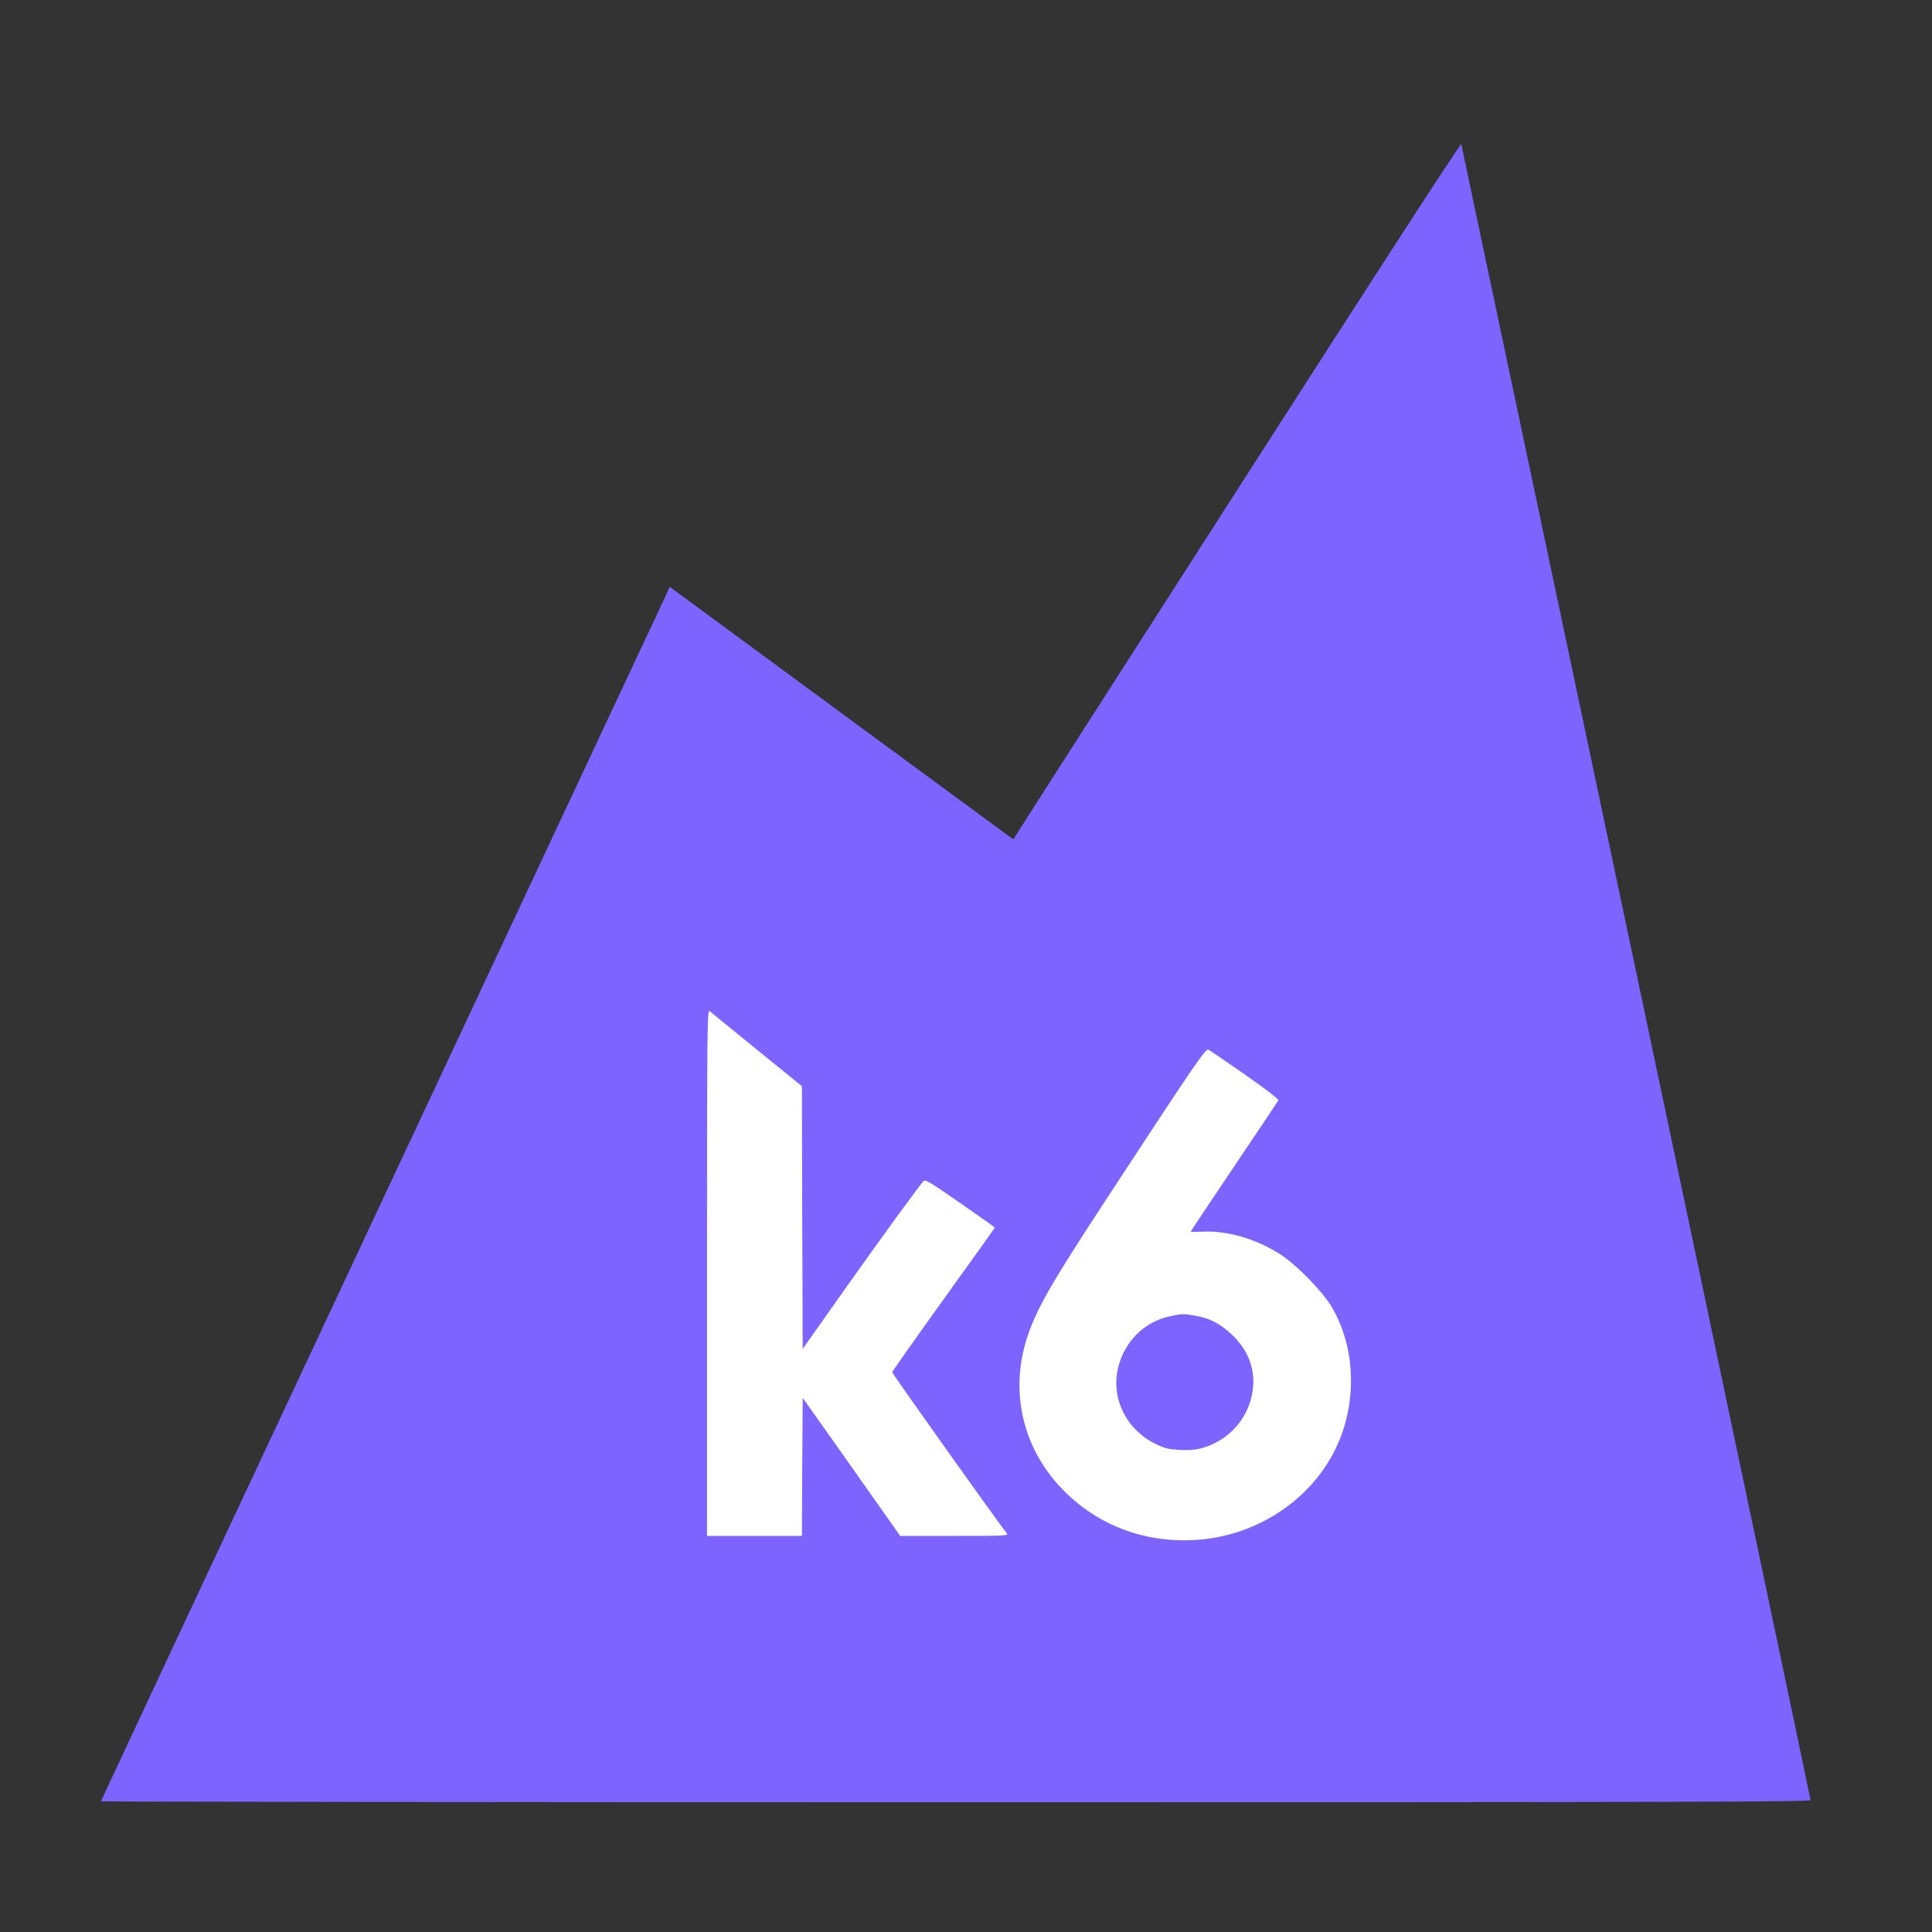
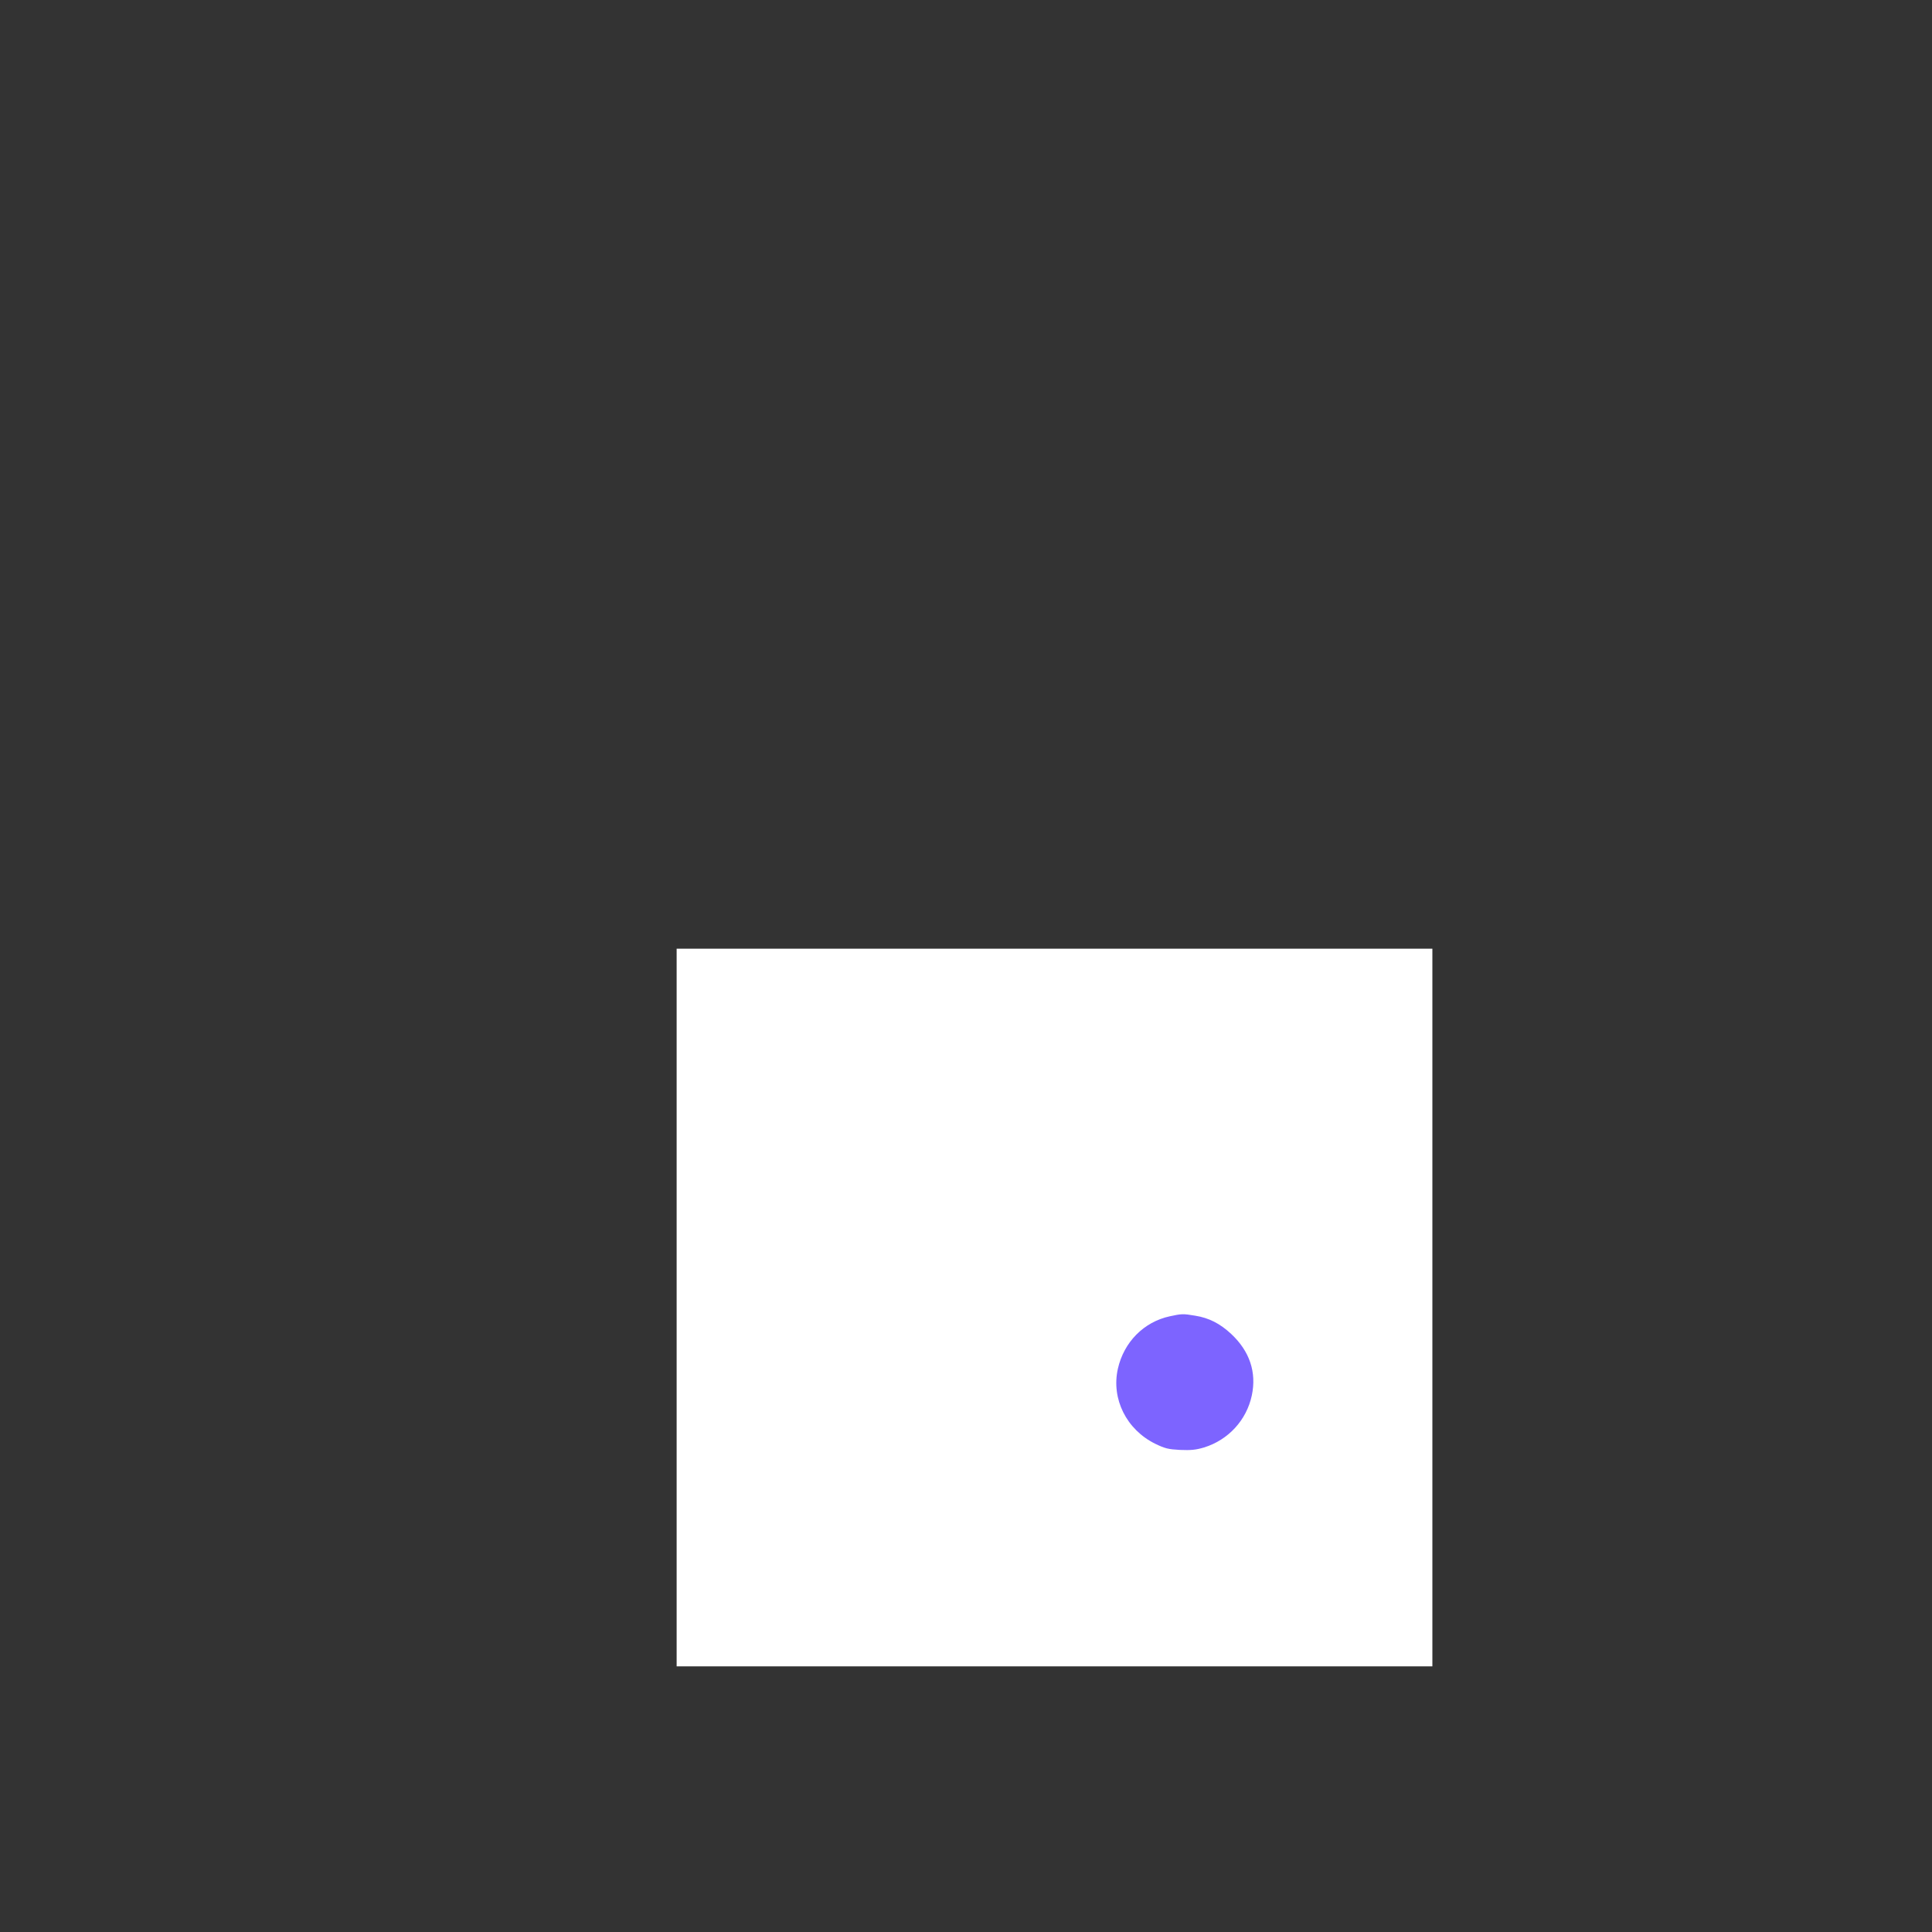
<svg xmlns="http://www.w3.org/2000/svg" width="48" height="48" viewBox="0 0 48 48" fill="none">
  <rect x="0" y="0" width="48" height="48" fill="#333333" stroke="none" />
  <path d="M35.587 23.57H16.811V41.4H35.587V23.57Z" fill="white" />
-   <path d="M30.799 12.077C27.776 16.789 25.274 20.69 25.24 20.751L25.175 20.854L20.905 17.717L16.638 14.579L16.539 14.8C16.482 14.922 13.303 21.706 9.474 29.873C5.641 38.045 2.508 44.742 2.508 44.753C2.508 44.764 12.064 44.776 23.745 44.776C42.051 44.776 44.983 44.768 44.983 44.723C44.983 44.692 43.032 35.441 40.652 24.158C38.271 12.88 36.313 3.62 36.305 3.582C36.298 3.537 34.184 6.799 30.799 12.077ZM18.81 26.082L19.924 26.987L19.931 30.25L19.943 33.513L20.969 32.06C21.92 30.718 22.833 29.463 22.947 29.341C22.989 29.299 23.141 29.391 23.856 29.889C24.327 30.216 24.715 30.489 24.715 30.501C24.715 30.509 24.141 31.311 23.441 32.284C22.741 33.258 22.167 34.072 22.167 34.094C22.167 34.129 24.867 37.927 25.012 38.091C25.065 38.156 25 38.159 23.719 38.159H22.365L21.156 36.444L19.943 34.729L19.931 36.444L19.924 38.159H17.566V31.611C17.566 25.383 17.57 25.071 17.635 25.124C17.669 25.154 18.201 25.588 18.81 26.082ZM30.932 26.698C31.442 27.056 31.776 27.311 31.761 27.337C31.75 27.36 31.252 28.102 30.659 28.984C30.065 29.866 29.582 30.592 29.582 30.6C29.582 30.607 29.731 30.607 29.913 30.6C30.525 30.577 31.229 30.79 31.818 31.17C32.225 31.436 32.86 32.087 33.088 32.474C33.56 33.273 33.689 34.311 33.442 35.285C33.043 36.859 31.617 38.053 29.905 38.243C28.807 38.361 27.738 38.08 26.894 37.441C25.487 36.38 24.977 34.684 25.574 33.068C25.825 32.402 26.168 31.809 27.449 29.851C29.784 26.288 29.947 26.052 30.027 26.082C30.054 26.094 30.461 26.371 30.932 26.698Z" fill="#7D64FF" />
  <path d="M29.063 32.703C28.416 32.843 27.922 33.345 27.773 34.007C27.606 34.756 27.986 35.517 28.701 35.87C28.945 35.988 29.025 36.007 29.317 36.023C29.584 36.034 29.709 36.023 29.914 35.962C30.519 35.775 30.971 35.281 31.101 34.669C31.223 34.094 31.048 33.57 30.587 33.14C30.31 32.882 30.032 32.741 29.694 32.688C29.397 32.638 29.359 32.638 29.063 32.703Z" fill="#7D64FF" />
</svg>